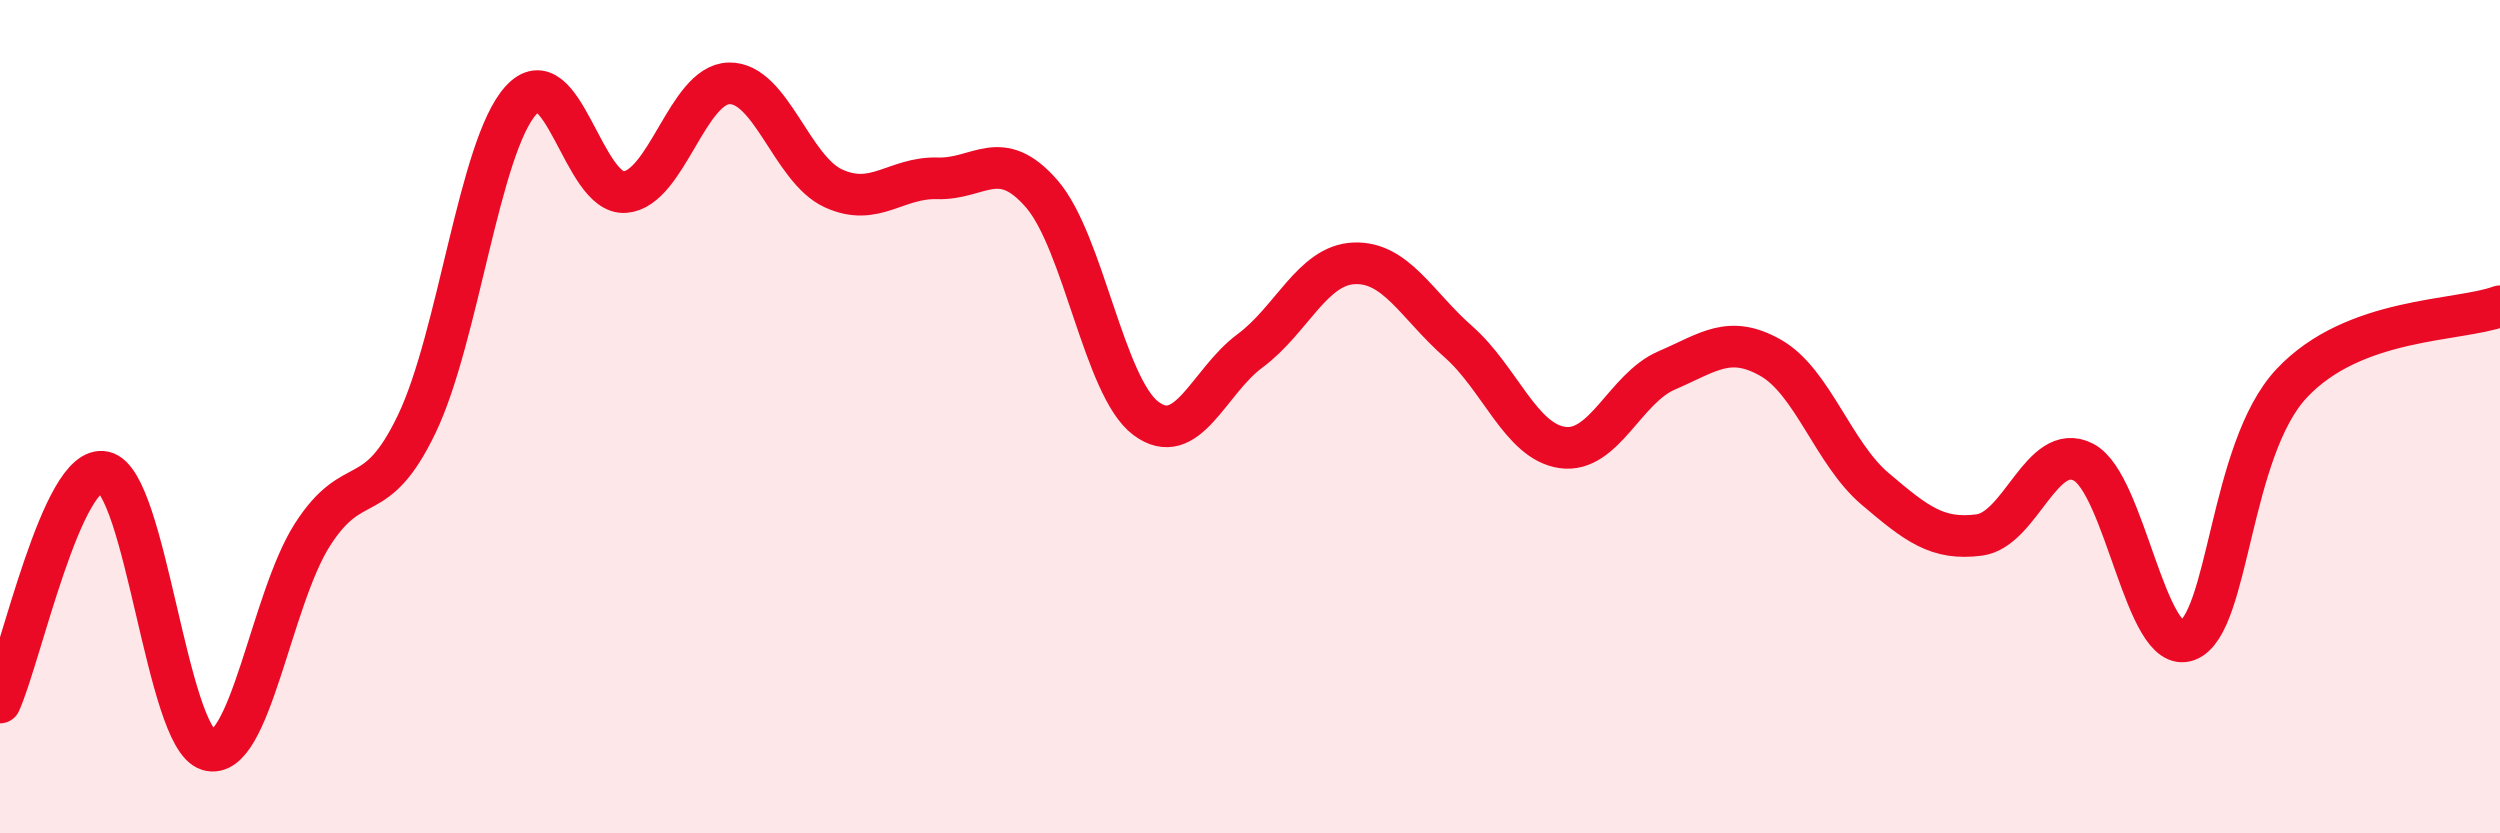
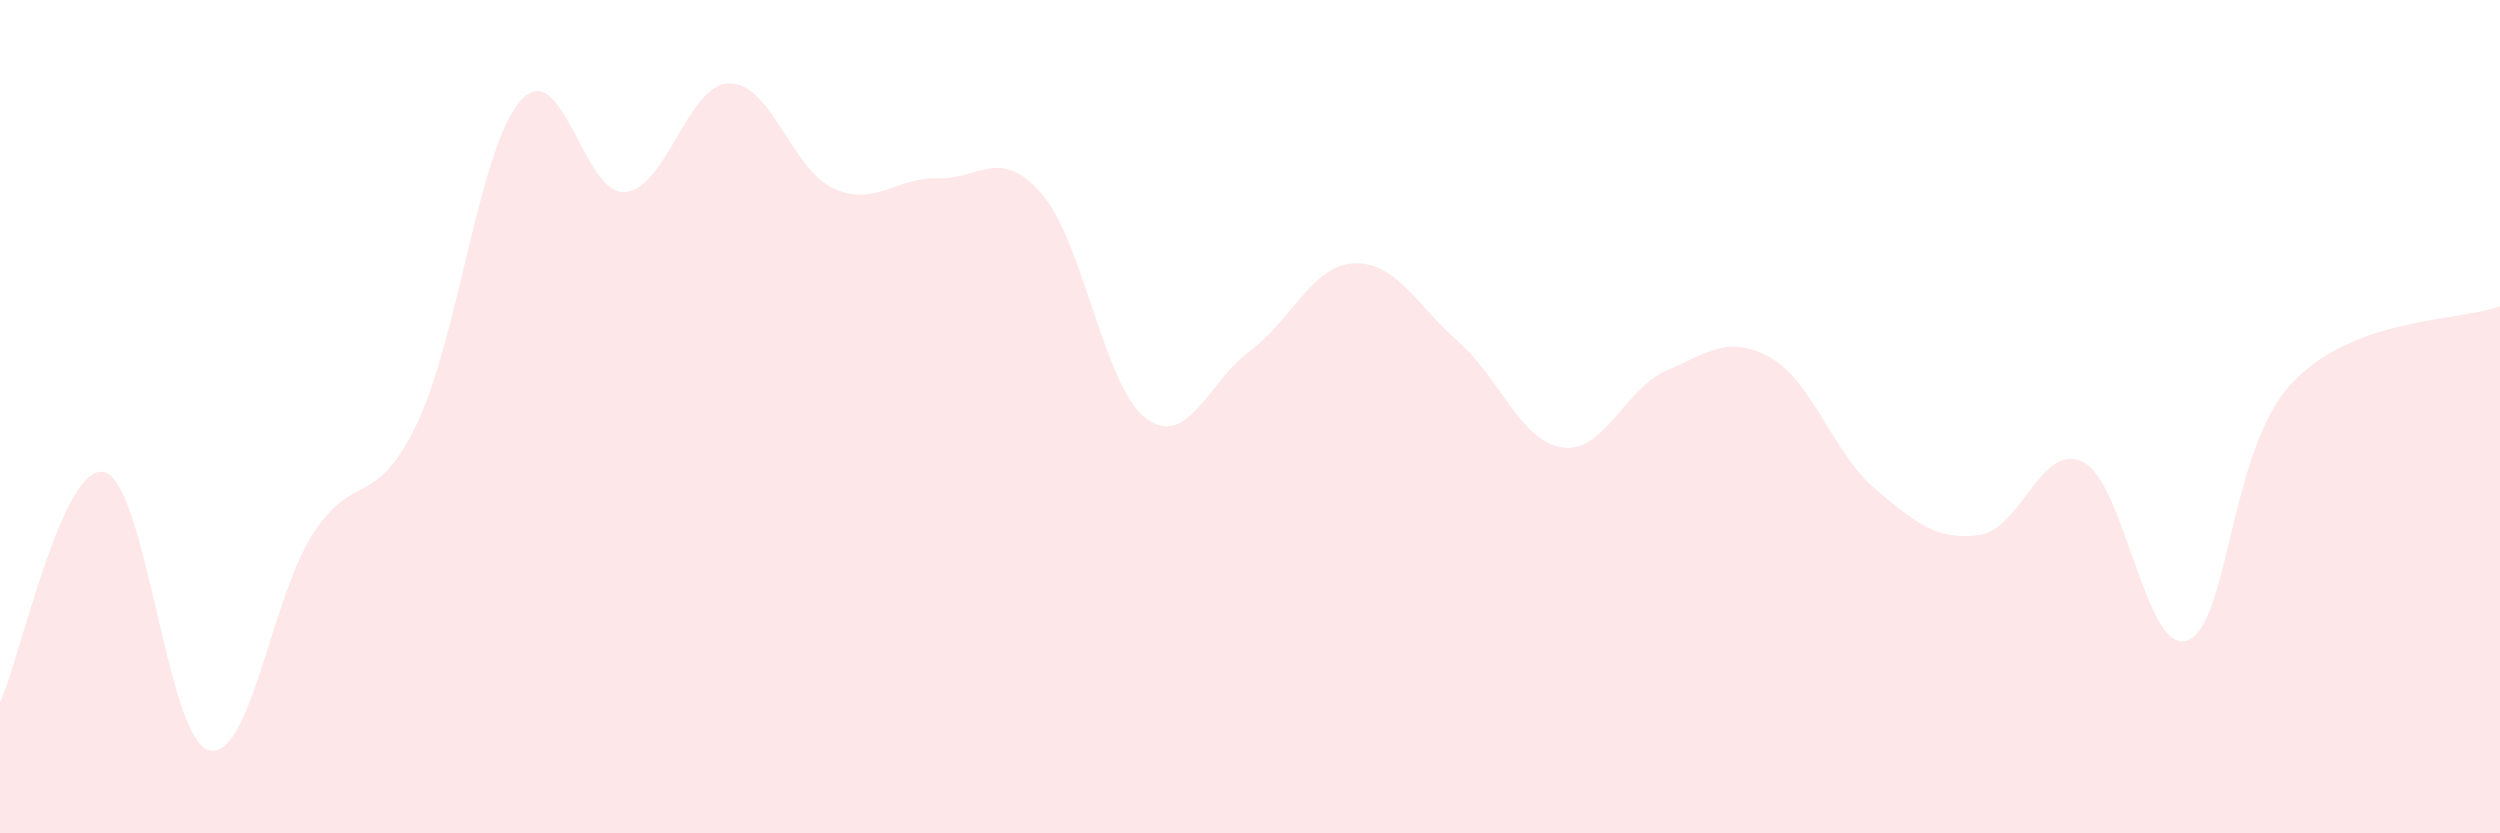
<svg xmlns="http://www.w3.org/2000/svg" width="60" height="20" viewBox="0 0 60 20">
  <path d="M 0,16.86 C 0.5,15.75 1.5,11.1 2.5,11.33 C 3.5,11.56 4,17.7 5,18 C 6,18.3 6.5,14.39 7.5,12.83 C 8.5,11.27 9,12.26 10,10.18 C 11,8.1 11.5,3.52 12.5,2.41 C 13.5,1.3 14,4.69 15,4.61 C 16,4.53 16.5,2.02 17.5,2 C 18.5,1.98 19,4.06 20,4.52 C 21,4.98 21.5,4.25 22.5,4.28 C 23.5,4.31 24,3.5 25,4.65 C 26,5.8 26.5,9.29 27.5,10.04 C 28.5,10.79 29,9.16 30,8.42 C 31,7.68 31.5,6.36 32.5,6.32 C 33.5,6.28 34,7.32 35,8.2 C 36,9.08 36.5,10.6 37.5,10.74 C 38.5,10.88 39,9.32 40,8.89 C 41,8.46 41.5,8.02 42.5,8.59 C 43.5,9.16 44,10.88 45,11.73 C 46,12.58 46.5,12.97 47.5,12.84 C 48.5,12.71 49,10.58 50,11.09 C 51,11.6 51.5,15.75 52.5,15.37 C 53.5,14.99 53.5,10.8 55,9.2 C 56.5,7.6 59,7.72 60,7.35L60 20L0 20Z" fill="#EB0A25" opacity="0.1" stroke-linecap="round" stroke-linejoin="round" />
-   <path d="M 0,16.86 C 0.5,15.75 1.5,11.1 2.5,11.33 C 3.5,11.56 4,17.7 5,18 C 6,18.3 6.5,14.39 7.5,12.83 C 8.5,11.27 9,12.26 10,10.18 C 11,8.1 11.5,3.52 12.5,2.41 C 13.5,1.3 14,4.69 15,4.61 C 16,4.53 16.5,2.02 17.5,2 C 18.5,1.98 19,4.06 20,4.52 C 21,4.98 21.5,4.25 22.5,4.28 C 23.5,4.31 24,3.5 25,4.65 C 26,5.8 26.5,9.29 27.5,10.04 C 28.5,10.79 29,9.16 30,8.42 C 31,7.68 31.5,6.36 32.5,6.32 C 33.5,6.28 34,7.32 35,8.2 C 36,9.08 36.5,10.6 37.5,10.74 C 38.5,10.88 39,9.32 40,8.89 C 41,8.46 41.5,8.02 42.5,8.59 C 43.5,9.16 44,10.88 45,11.73 C 46,12.58 46.5,12.97 47.5,12.84 C 48.5,12.71 49,10.58 50,11.09 C 51,11.6 51.5,15.75 52.5,15.37 C 53.5,14.99 53.5,10.8 55,9.2 C 56.5,7.6 59,7.72 60,7.35" stroke="#EB0A25" stroke-width="1" fill="none" stroke-linecap="round" stroke-linejoin="round" />
</svg>